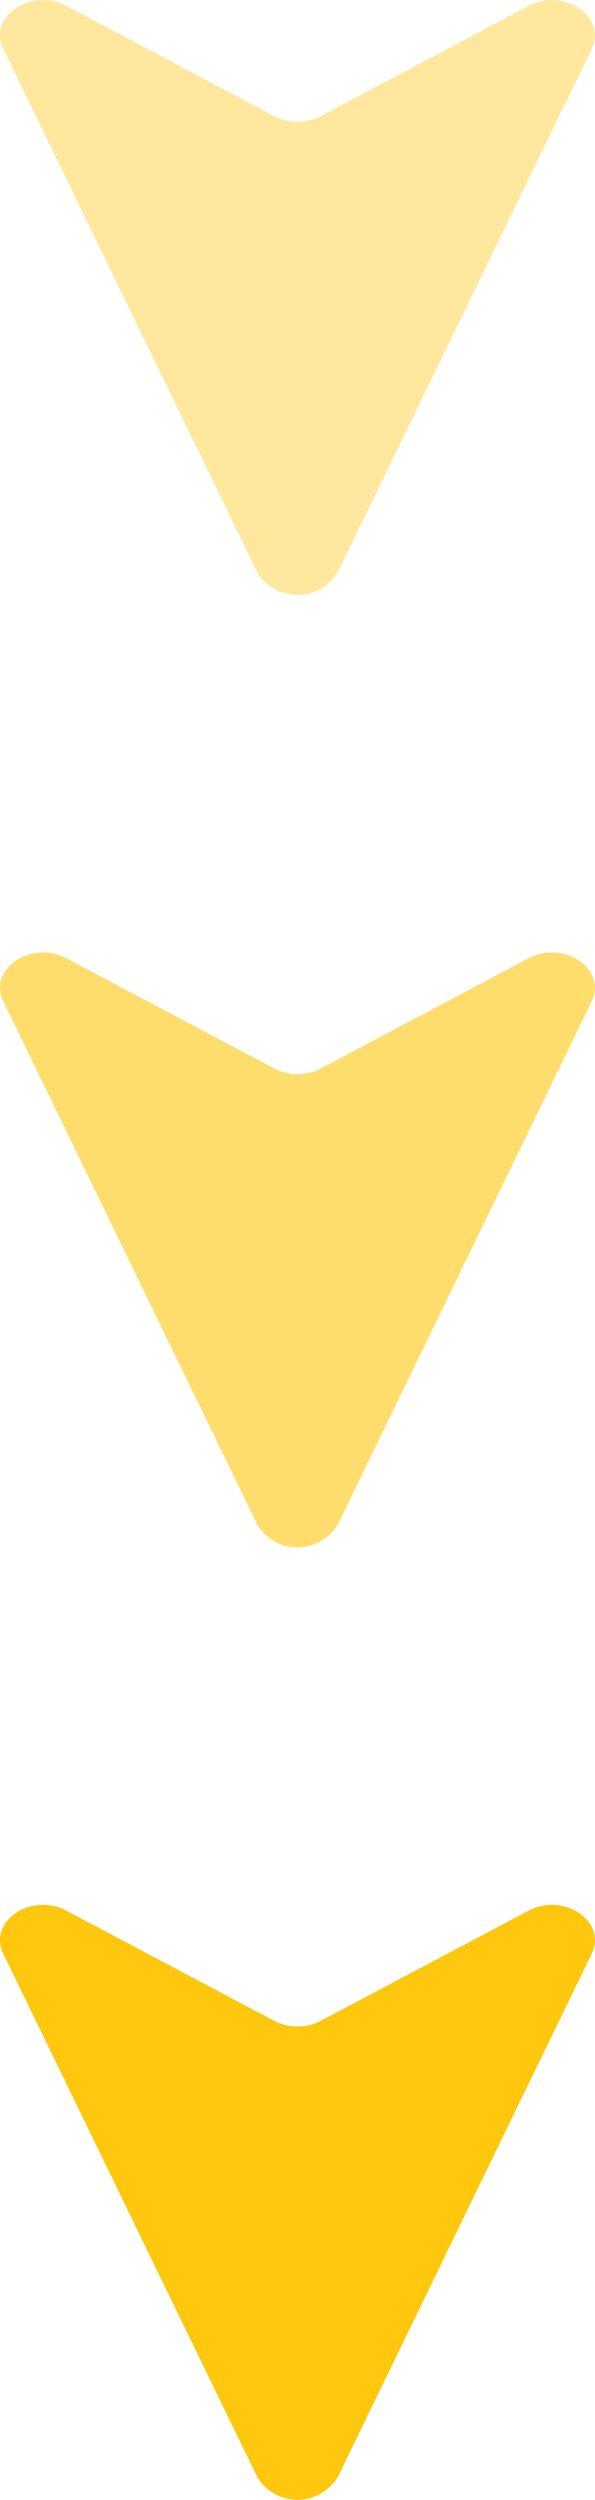
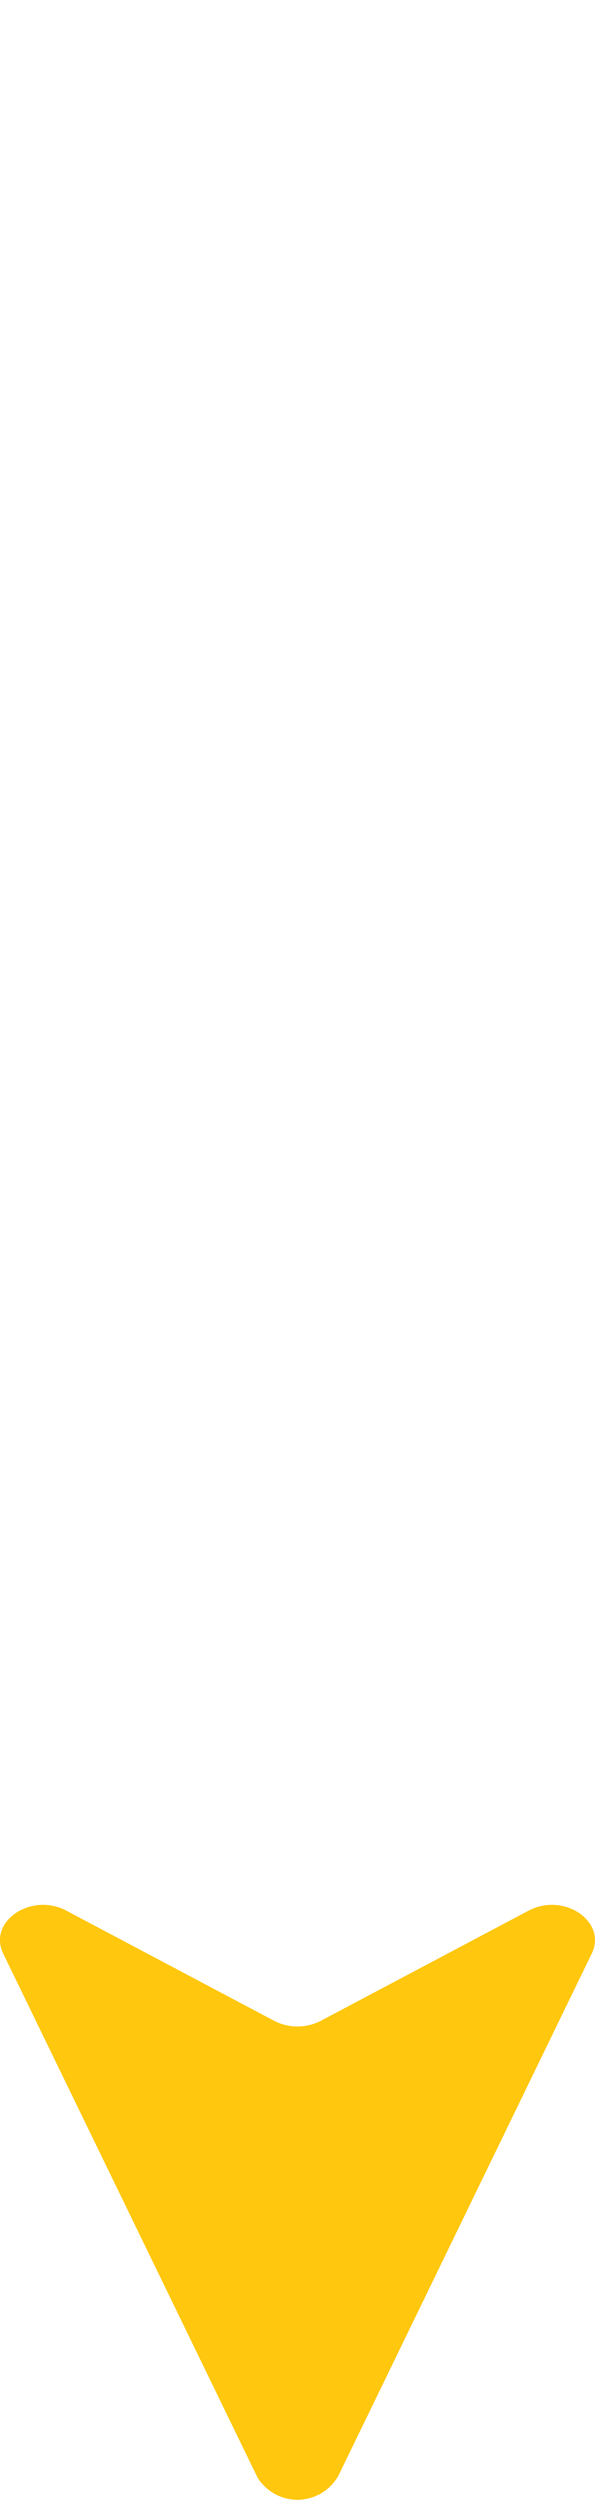
<svg xmlns="http://www.w3.org/2000/svg" width="10" height="42" viewBox="0 0 10 42">
  <defs>
    <style>.a{fill:#ffc70d}</style>
  </defs>
  <path class="a" d="M5.671 41.626l4.274-8.805c.262-.54-.471-1.037-1.063-.721l-3.491 1.85a.854.854 0 01-.783 0L1.117 32.1c-.592-.316-1.325.181-1.063.721l4.273 8.8a.789.789 0 001.343 0" />
-   <path class="a" d="M5.671 25.626l4.274-8.805c.262-.54-.471-1.037-1.063-.721l-3.491 1.85a.854.854 0 01-.783 0L1.117 16.1c-.592-.316-1.325.181-1.063.721l4.273 8.8a.789.789 0 001.343 0" opacity=".6" />
-   <path class="a" d="M5.671 9.626L9.945.821C10.207.281 9.474-.216 8.882.1L5.391 1.95a.854.854 0 01-.783 0L1.117.1C.525-.216-.208.281.054.821l4.273 8.8a.789.789 0 001.343 0" opacity=".4" />
</svg>